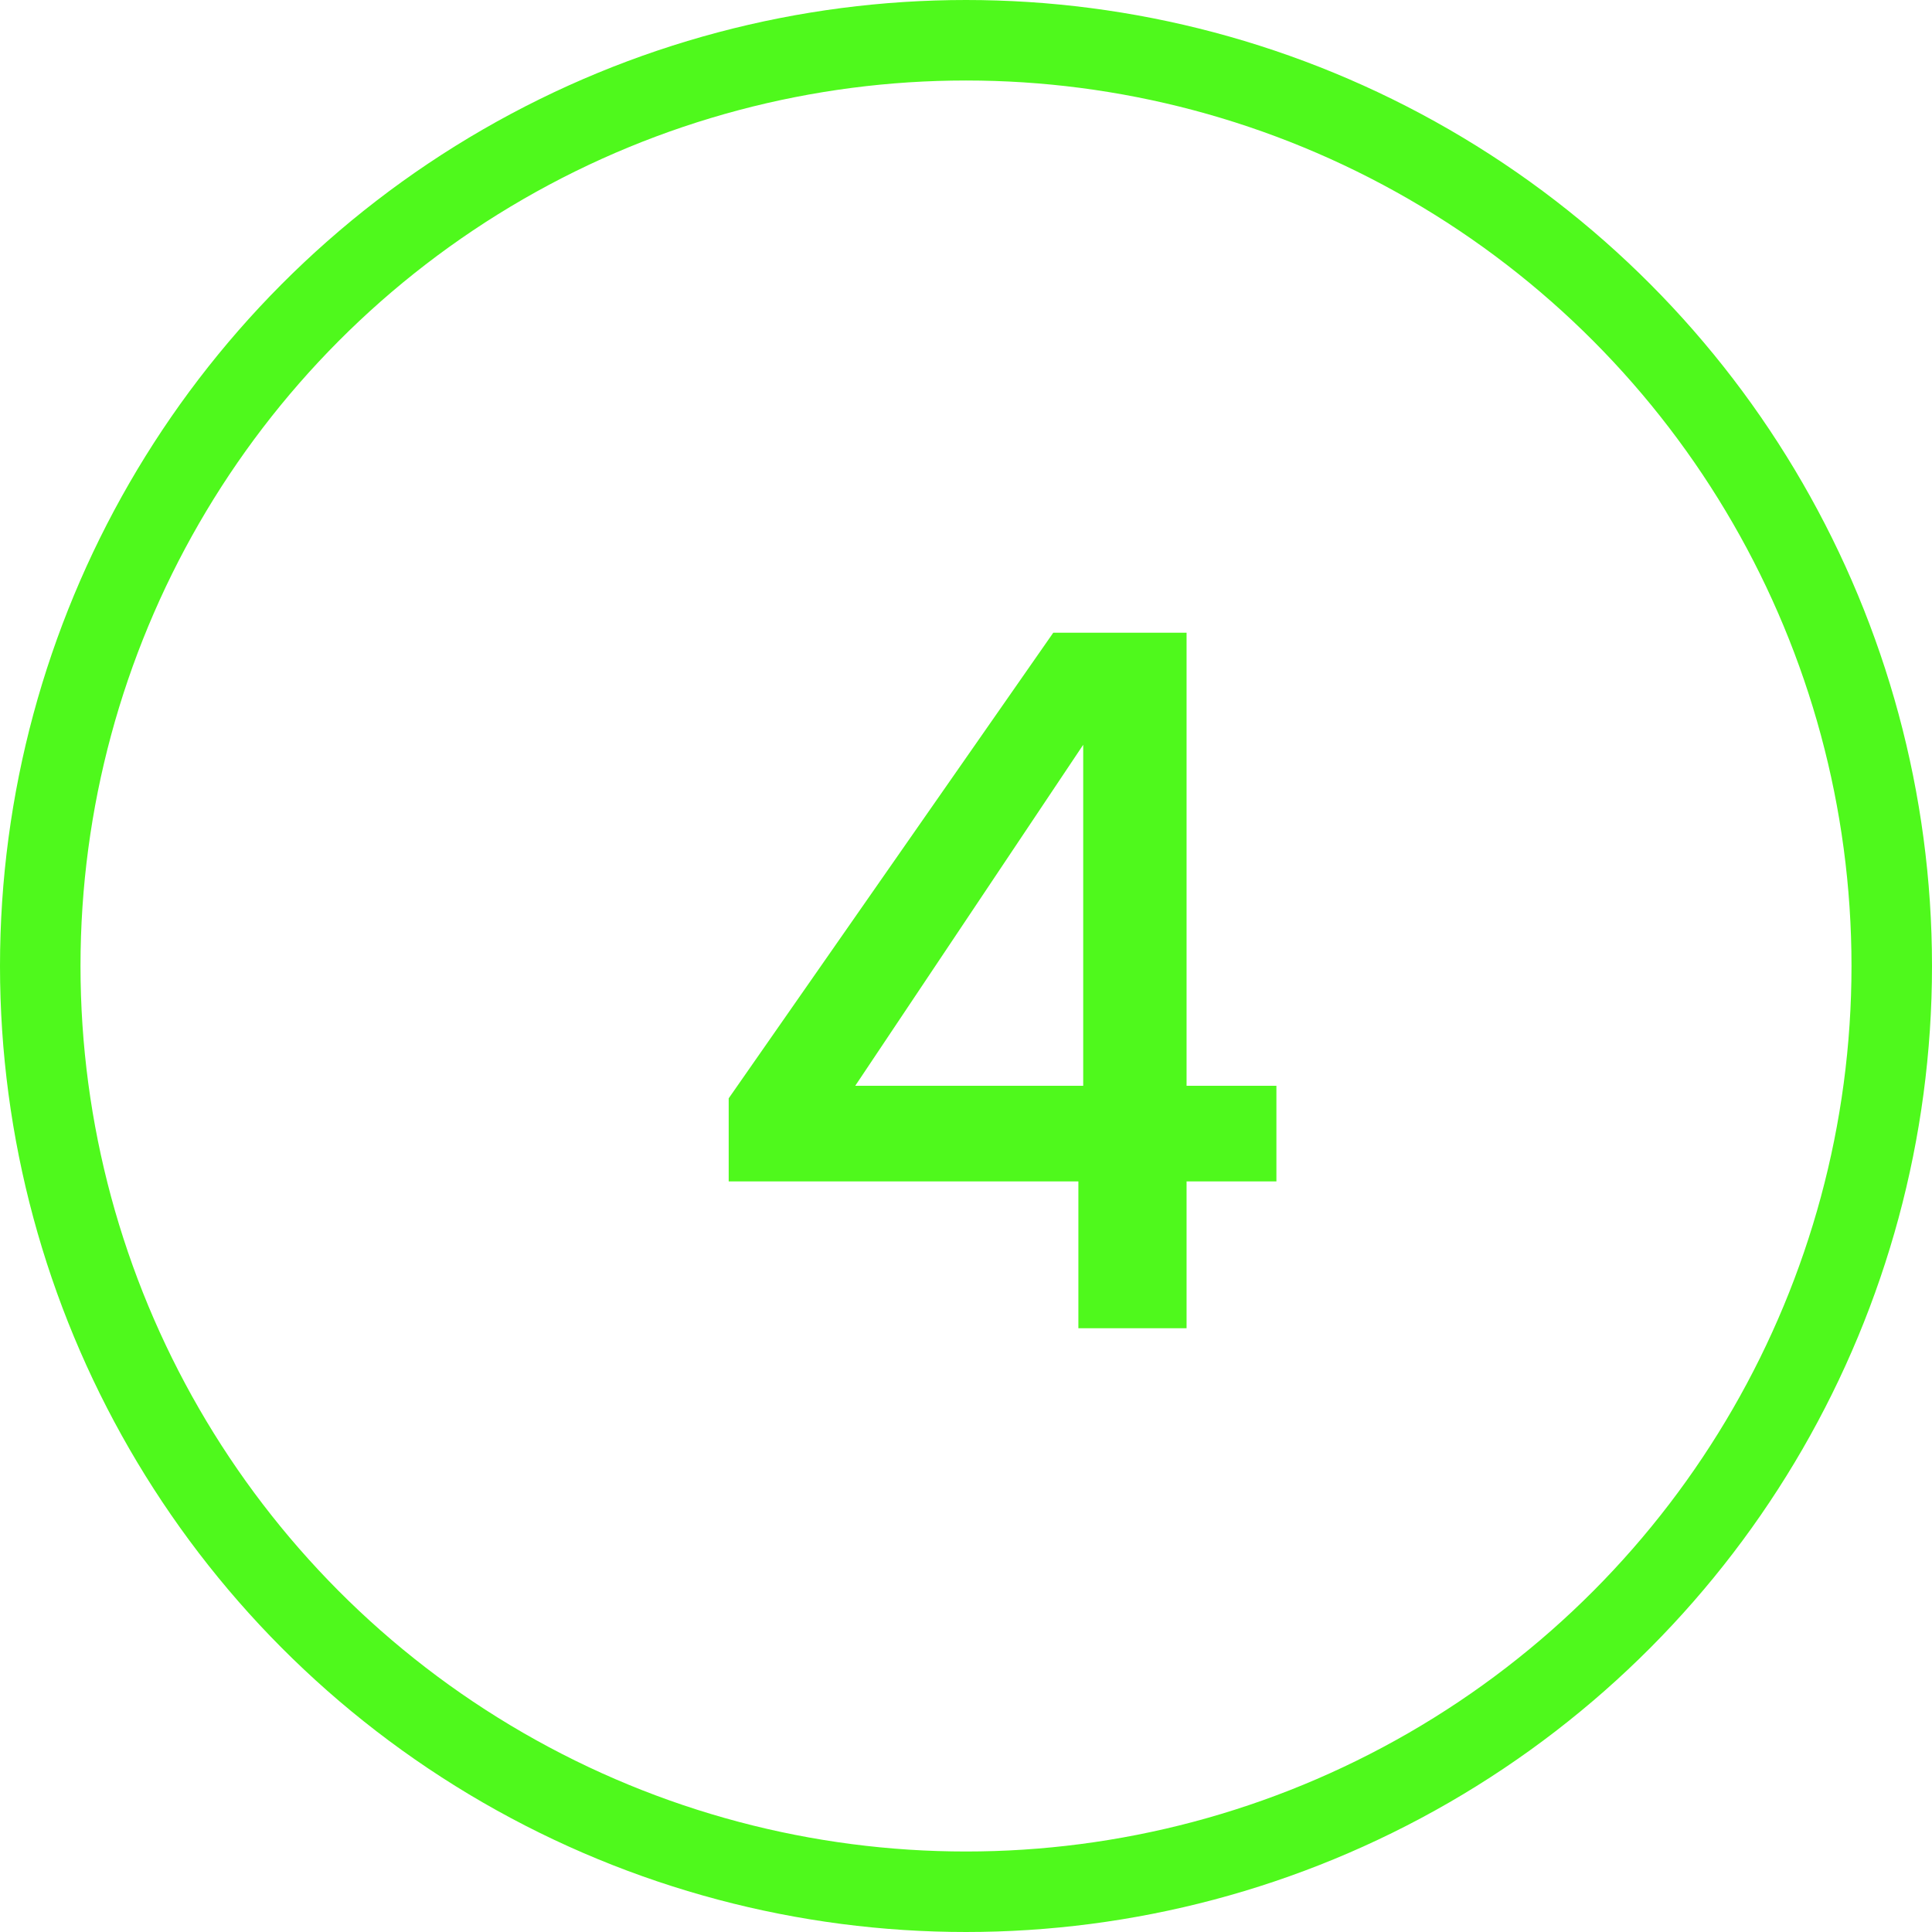
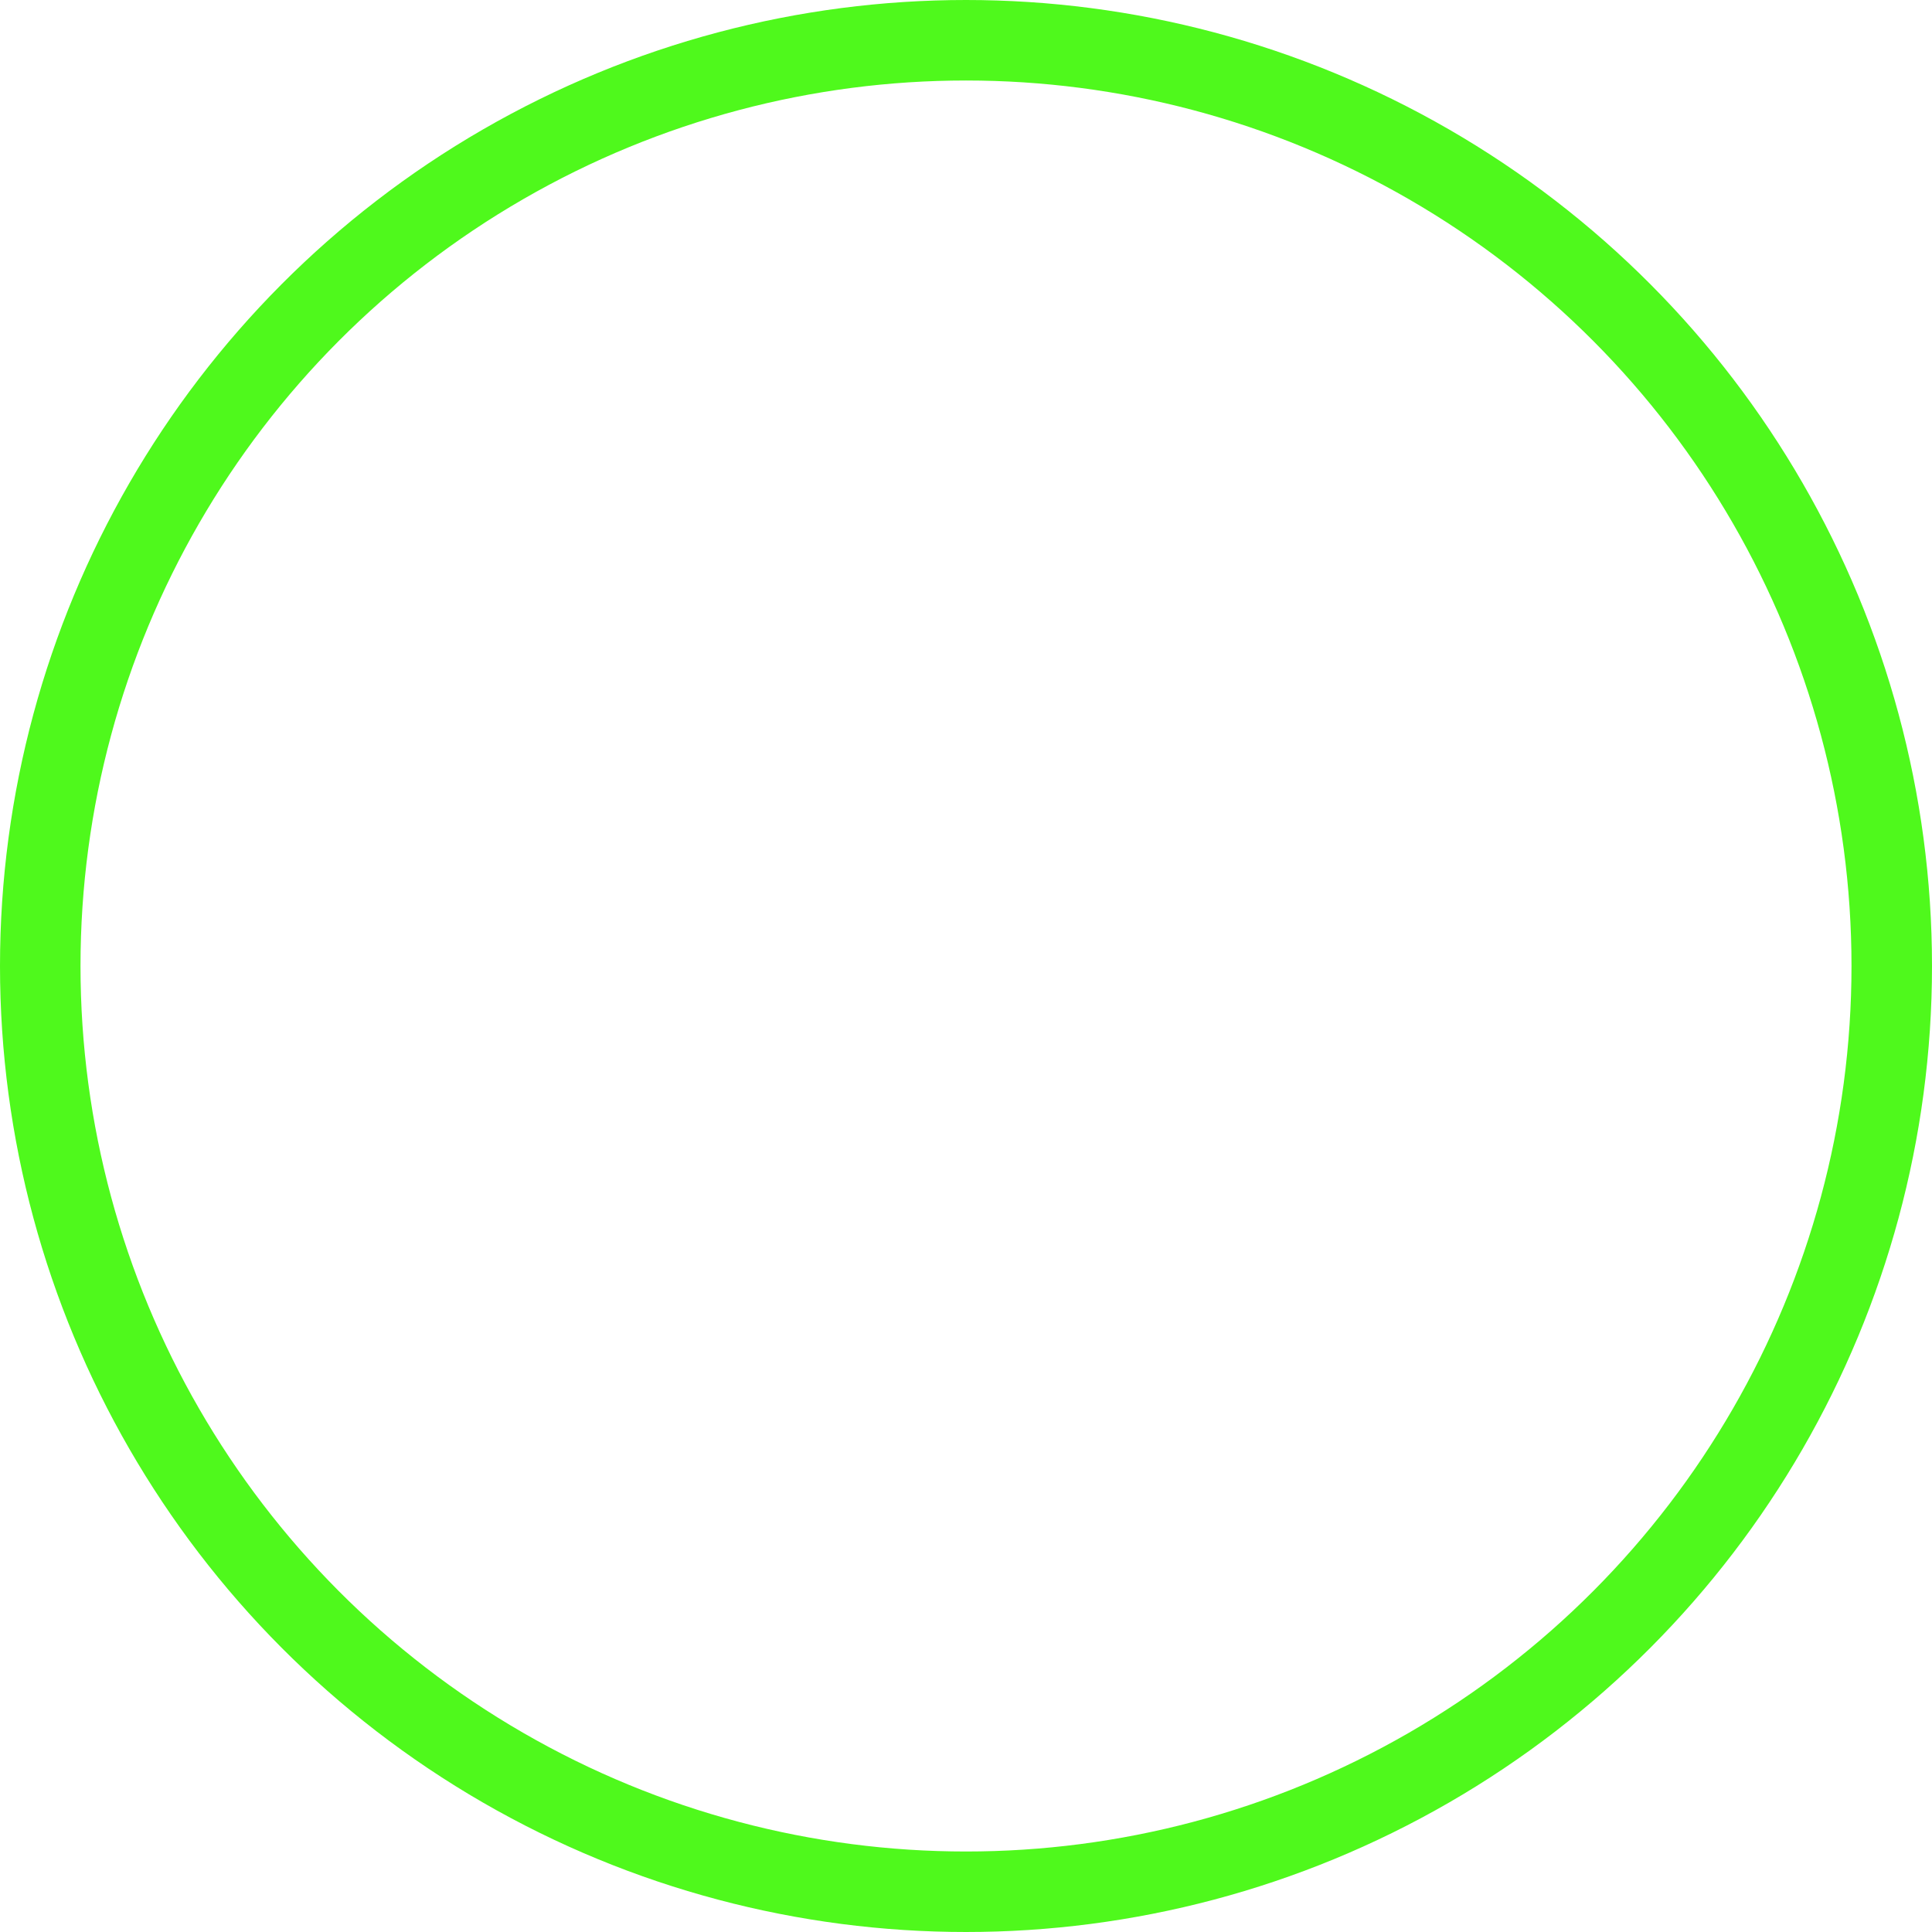
<svg xmlns="http://www.w3.org/2000/svg" width="48" height="48" viewBox="0 0 48 48" fill="none">
  <circle cx="24" cy="24" r="23" stroke="#4FF91C" stroke-width="2" />
-   <path d="M18.104 29.352V27.288L26.168 15.72H29.48V26.976H31.712V29.352H29.48V33H26.792V29.352H18.104ZM26.912 18.504L21.248 26.976H26.912V18.504Z" fill="#4FF91C" />
</svg>